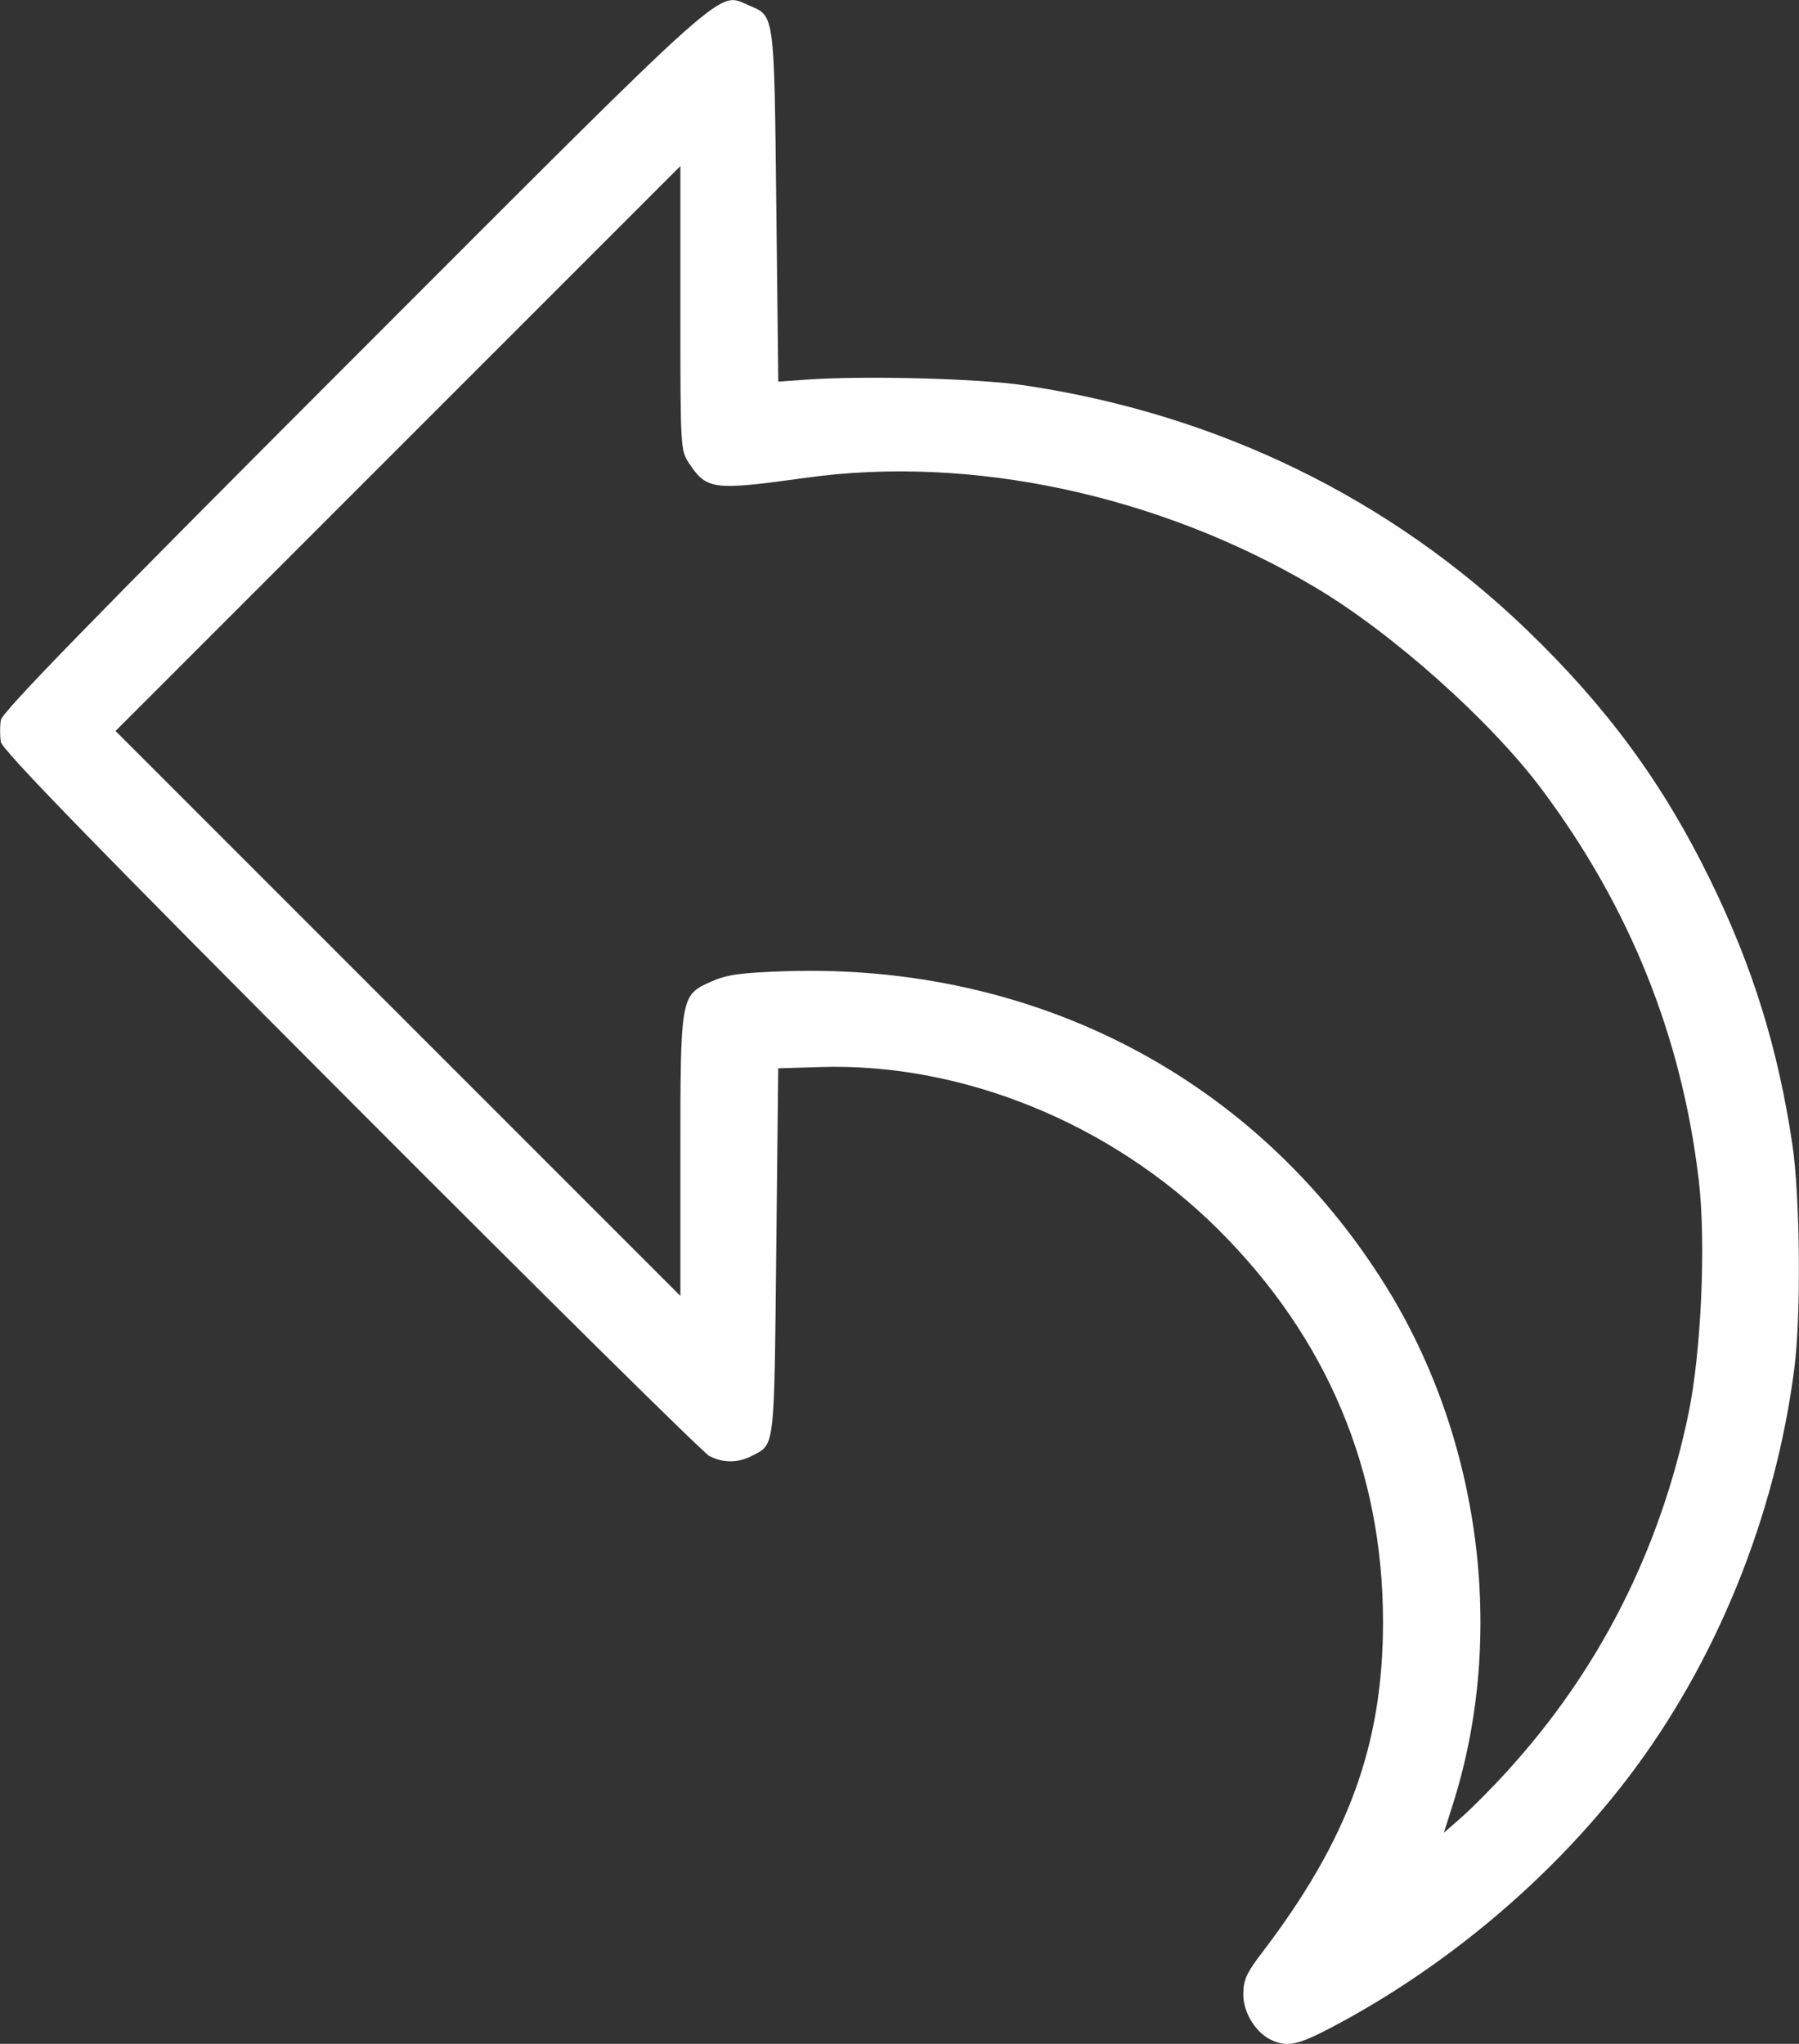
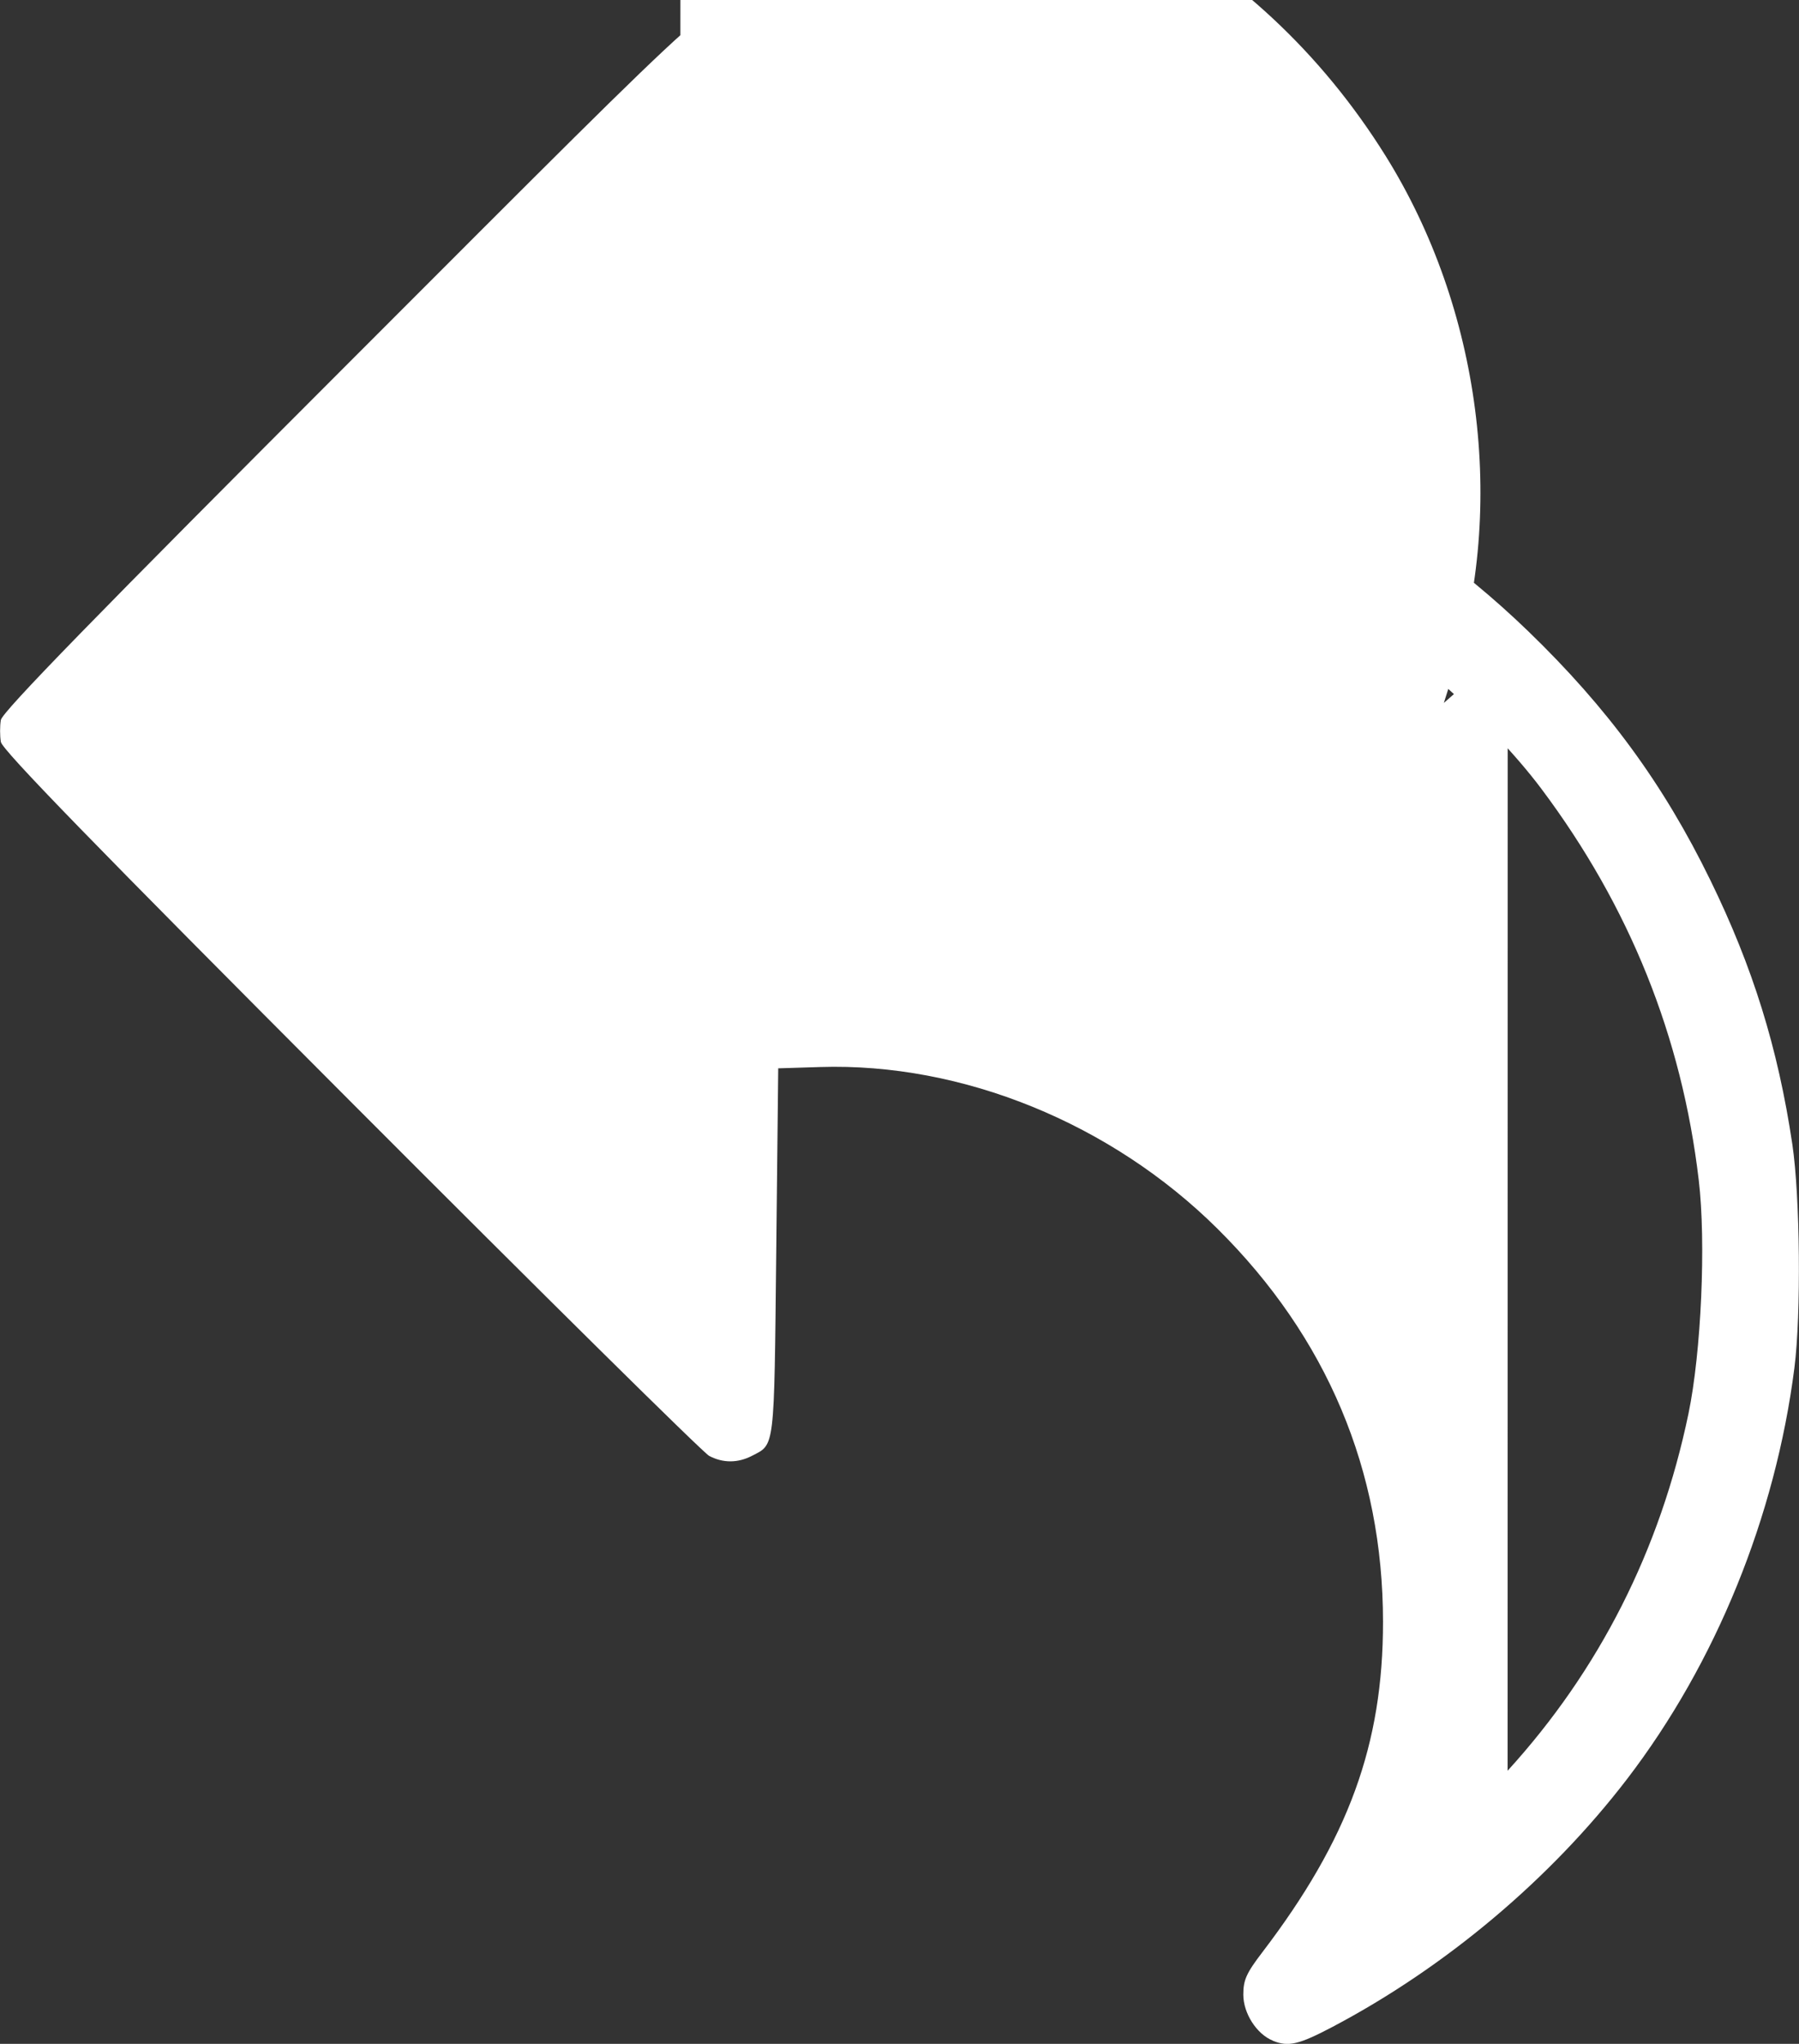
<svg xmlns="http://www.w3.org/2000/svg" xmlns:ns1="http://www.inkscape.org/namespaces/inkscape" xmlns:ns2="http://sodipodi.sourceforge.net/DTD/sodipodi-0.dtd" width="20.849mm" height="23.683mm" viewBox="0 0 20.849 23.683" version="1.1" id="svg8" ns1:version="0.92.1 r15371" ns2:docname="flechaatras2_white.svg">
  <rect x="0" y="0" width="20.849" height="23.683" fill="#333333" stroke="none" />
  <defs id="defs2" />
  <ns2:namedview id="base" pagecolor="#ffffff" bordercolor="#666666" borderopacity="1.0" ns1:pageopacity="0.0" ns1:pageshadow="2" ns1:zoom="1.979899" ns1:cx="21.090401" ns1:cy="-5.0289072" ns1:document-units="mm" ns1:current-layer="layer1" showgrid="false" fit-margin-top="0" fit-margin-left="0" fit-margin-right="0" fit-margin-bottom="0" ns1:window-width="1678" ns1:window-height="966" ns1:window-x="0" ns1:window-y="26" ns1:window-maximized="1" />
  <g ns1:label="Capa 1" ns1:groupmode="layer" id="layer1" transform="translate(33.088,-148.028)">
-     <path style="fill:#ffffff;stroke-width:0.046;fill-opacity:1" d="m -18.336,171.674 c -0.189,-0.076 -0.343,-0.317 -0.343,-0.534 0,-0.17 0.035,-0.248 0.223,-0.494 0.995,-1.305 1.397,-2.405 1.396,-3.826 -5.6e-4,-1.754 -0.65,-3.296 -1.918,-4.554 -1.233,-1.223 -2.96,-1.926 -4.605,-1.874 l -0.486,0.015 -0.023,2.133 c -0.025,2.309 -0.014,2.219 -0.283,2.358 -0.163,0.084 -0.335,0.084 -0.494,1.4e-4 -0.069,-0.036 -1.939,-1.884 -4.156,-4.106 -2.962,-2.968 -4.037,-4.074 -4.053,-4.167 -0.012,-0.07 -0.012,-0.184 -1.99e-4,-0.254 0.016,-0.094 1.096,-1.202 4.1,-4.207 4.448,-4.45 4.198,-4.228 4.575,-4.071 0.292,0.122 0.287,0.084 0.312,2.321 l 0.023,2.036 0.324,-0.023 c 0.671,-0.048 1.989,-0.014 2.521,0.065 2.246,0.333 4.253,1.311 5.846,2.85 0.921,0.89 1.567,1.771 2.109,2.881 0.494,1.011 0.785,1.946 0.952,3.064 0.09,0.604 0.103,1.971 0.024,2.591 -0.22,1.723 -0.911,3.422 -1.94,4.765 -0.887,1.157 -2.1,2.178 -3.411,2.87 -0.393,0.207 -0.513,0.235 -0.693,0.162 z m 2.72,-3.128 c 1.062,-1.165 1.767,-2.556 2.096,-4.137 0.148,-0.711 0.205,-1.986 0.119,-2.708 -0.196,-1.663 -0.802,-3.169 -1.823,-4.532 -0.598,-0.797 -1.73,-1.806 -2.623,-2.336 -1.799,-1.068 -3.978,-1.537 -5.899,-1.269 -1.073,0.149 -1.149,0.14 -1.352,-0.161 -0.105,-0.156 -0.105,-0.166 -0.105,-1.804 v -1.647 l -3.273,3.273 -3.273,3.273 3.273,3.273 3.273,3.273 v -1.609 c 0,-1.869 9.07e-4,-1.874 0.357,-2.033 0.18,-0.08 0.339,-0.103 0.855,-0.12 2.907,-0.096 5.465,1.244 6.962,3.646 1.102,1.769 1.399,4.053 0.78,6.002 l -0.106,0.335 0.211,-0.185 c 0.116,-0.102 0.354,-0.342 0.529,-0.534 z" id="path4496" ns1:connector-curvature="0" />
+     <path style="fill:#ffffff;stroke-width:0.046;fill-opacity:1" d="m -18.336,171.674 c -0.189,-0.076 -0.343,-0.317 -0.343,-0.534 0,-0.17 0.035,-0.248 0.223,-0.494 0.995,-1.305 1.397,-2.405 1.396,-3.826 -5.6e-4,-1.754 -0.65,-3.296 -1.918,-4.554 -1.233,-1.223 -2.96,-1.926 -4.605,-1.874 l -0.486,0.015 -0.023,2.133 c -0.025,2.309 -0.014,2.219 -0.283,2.358 -0.163,0.084 -0.335,0.084 -0.494,1.4e-4 -0.069,-0.036 -1.939,-1.884 -4.156,-4.106 -2.962,-2.968 -4.037,-4.074 -4.053,-4.167 -0.012,-0.07 -0.012,-0.184 -1.99e-4,-0.254 0.016,-0.094 1.096,-1.202 4.1,-4.207 4.448,-4.45 4.198,-4.228 4.575,-4.071 0.292,0.122 0.287,0.084 0.312,2.321 l 0.023,2.036 0.324,-0.023 c 0.671,-0.048 1.989,-0.014 2.521,0.065 2.246,0.333 4.253,1.311 5.846,2.85 0.921,0.89 1.567,1.771 2.109,2.881 0.494,1.011 0.785,1.946 0.952,3.064 0.09,0.604 0.103,1.971 0.024,2.591 -0.22,1.723 -0.911,3.422 -1.94,4.765 -0.887,1.157 -2.1,2.178 -3.411,2.87 -0.393,0.207 -0.513,0.235 -0.693,0.162 z m 2.72,-3.128 c 1.062,-1.165 1.767,-2.556 2.096,-4.137 0.148,-0.711 0.205,-1.986 0.119,-2.708 -0.196,-1.663 -0.802,-3.169 -1.823,-4.532 -0.598,-0.797 -1.73,-1.806 -2.623,-2.336 -1.799,-1.068 -3.978,-1.537 -5.899,-1.269 -1.073,0.149 -1.149,0.14 -1.352,-0.161 -0.105,-0.156 -0.105,-0.166 -0.105,-1.804 v -1.647 v -1.609 c 0,-1.869 9.07e-4,-1.874 0.357,-2.033 0.18,-0.08 0.339,-0.103 0.855,-0.12 2.907,-0.096 5.465,1.244 6.962,3.646 1.102,1.769 1.399,4.053 0.78,6.002 l -0.106,0.335 0.211,-0.185 c 0.116,-0.102 0.354,-0.342 0.529,-0.534 z" id="path4496" ns1:connector-curvature="0" />
  </g>
</svg>